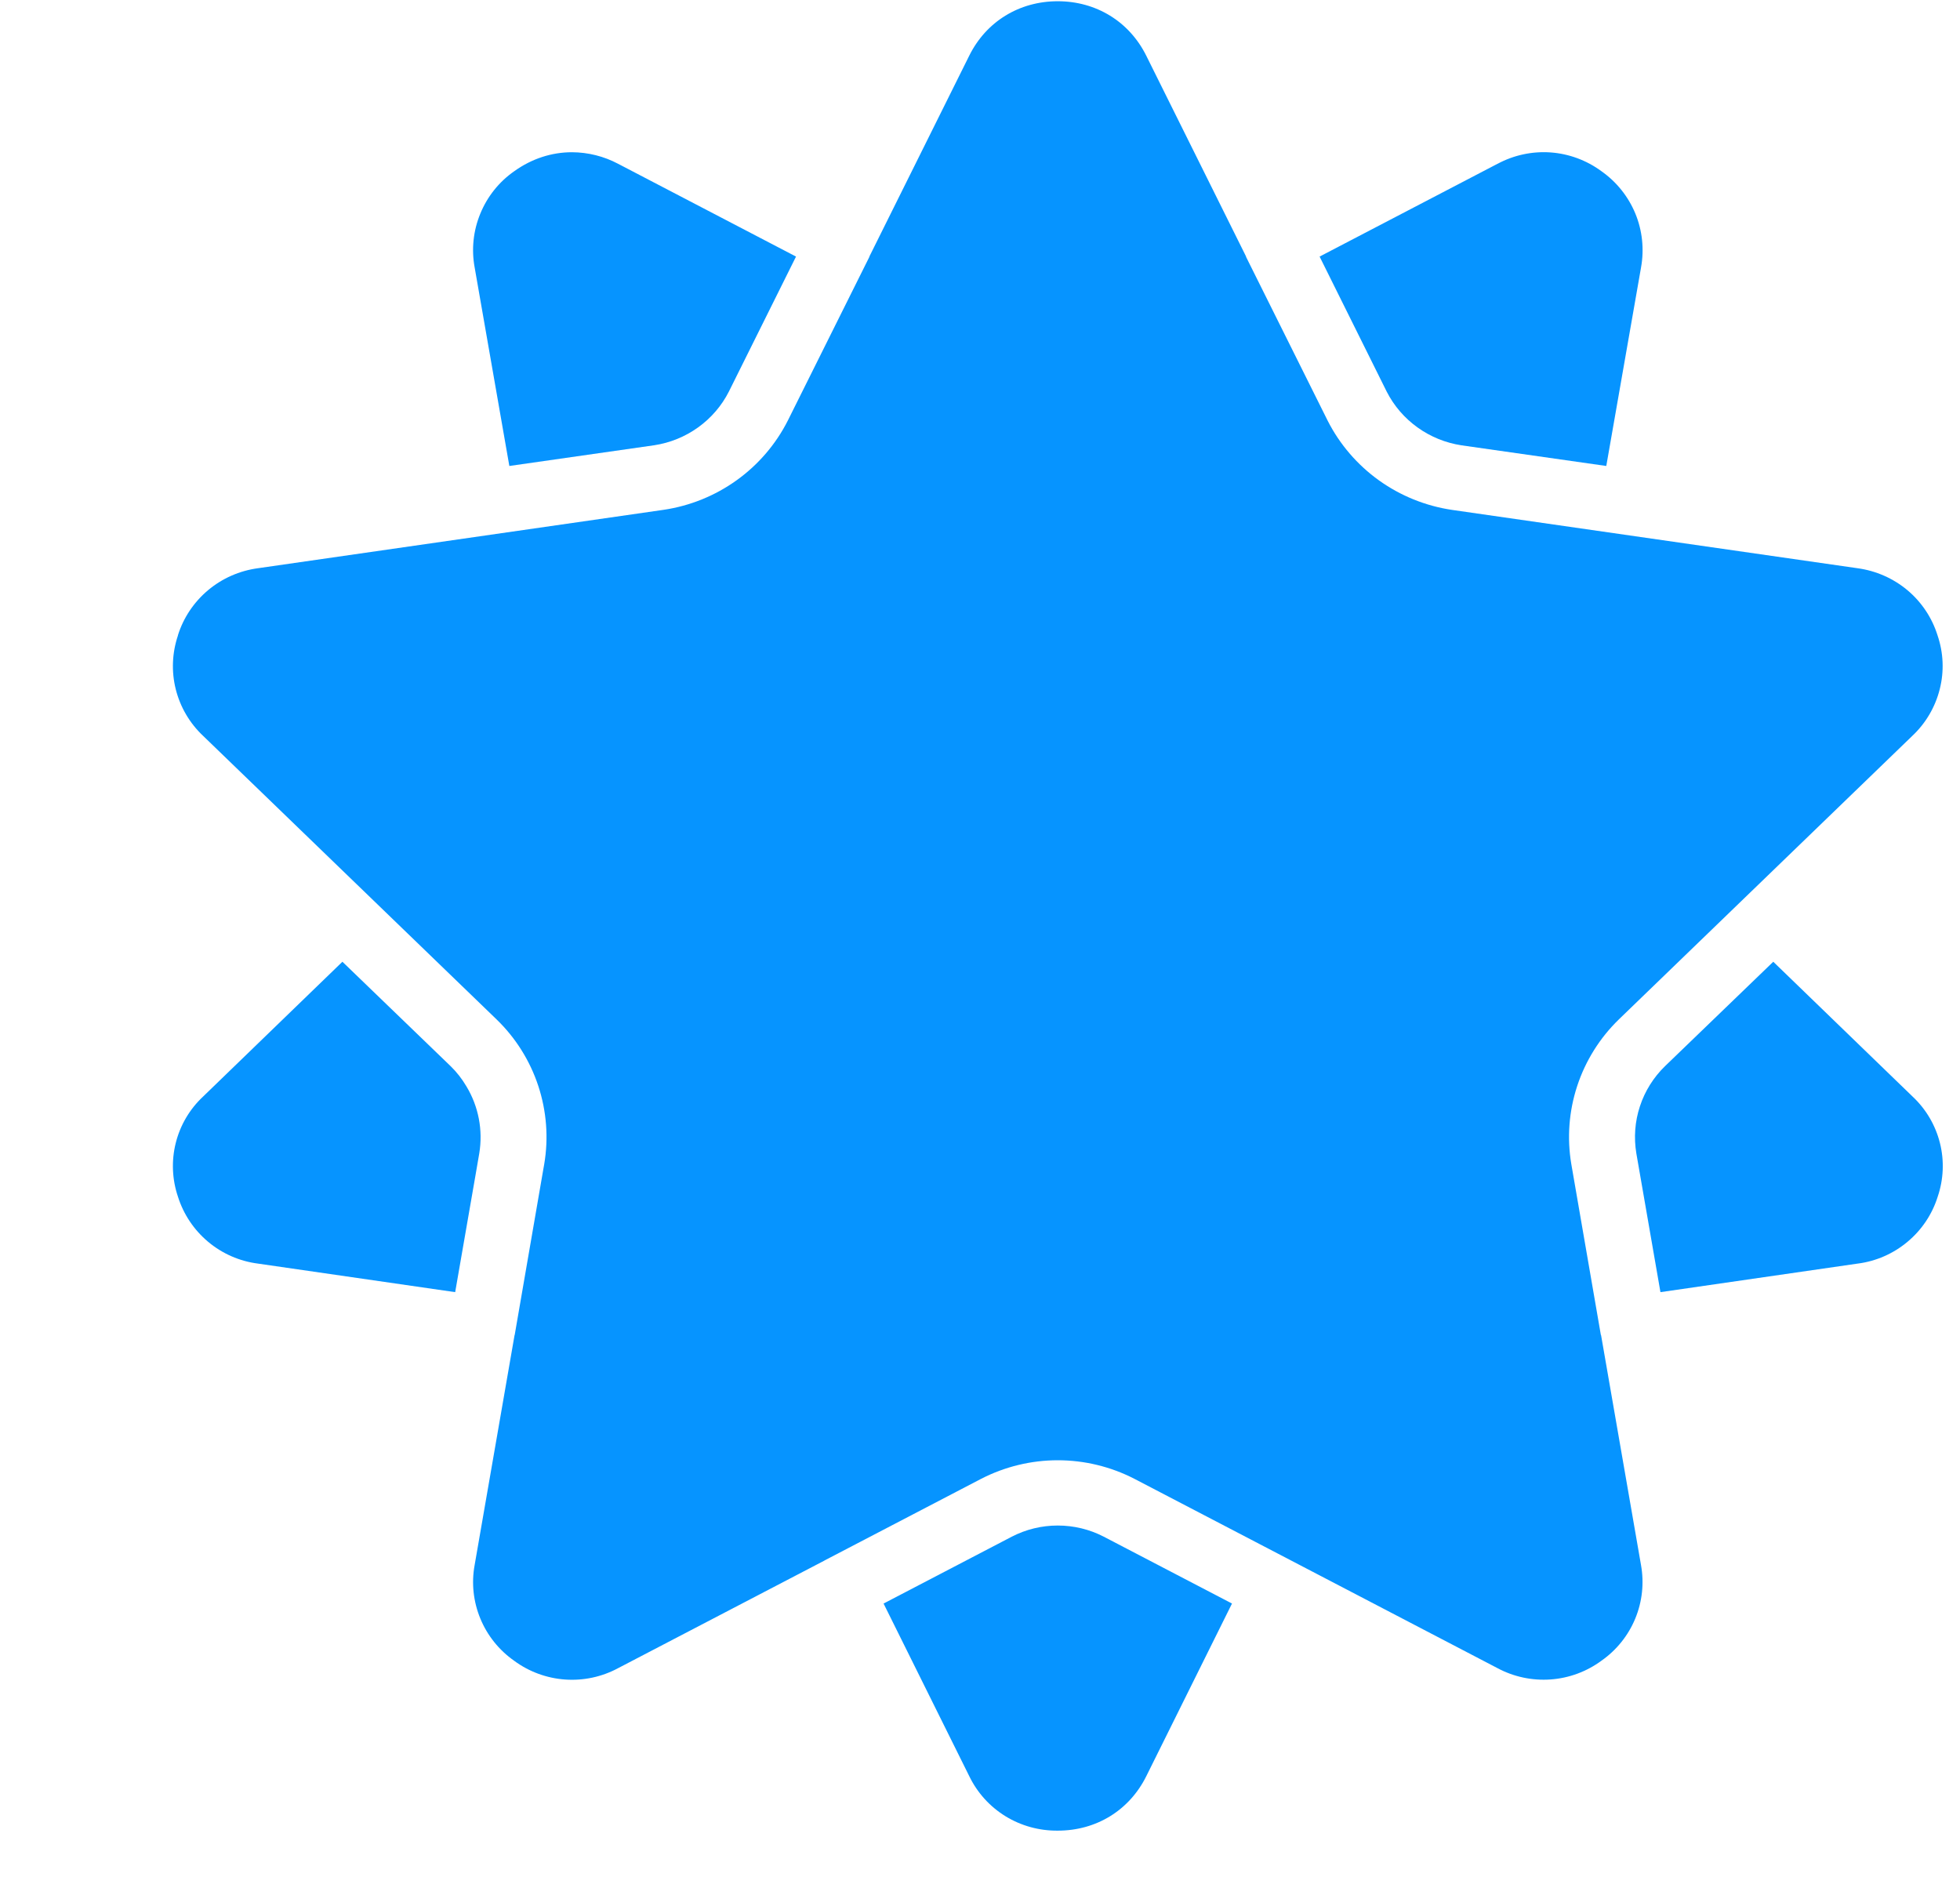
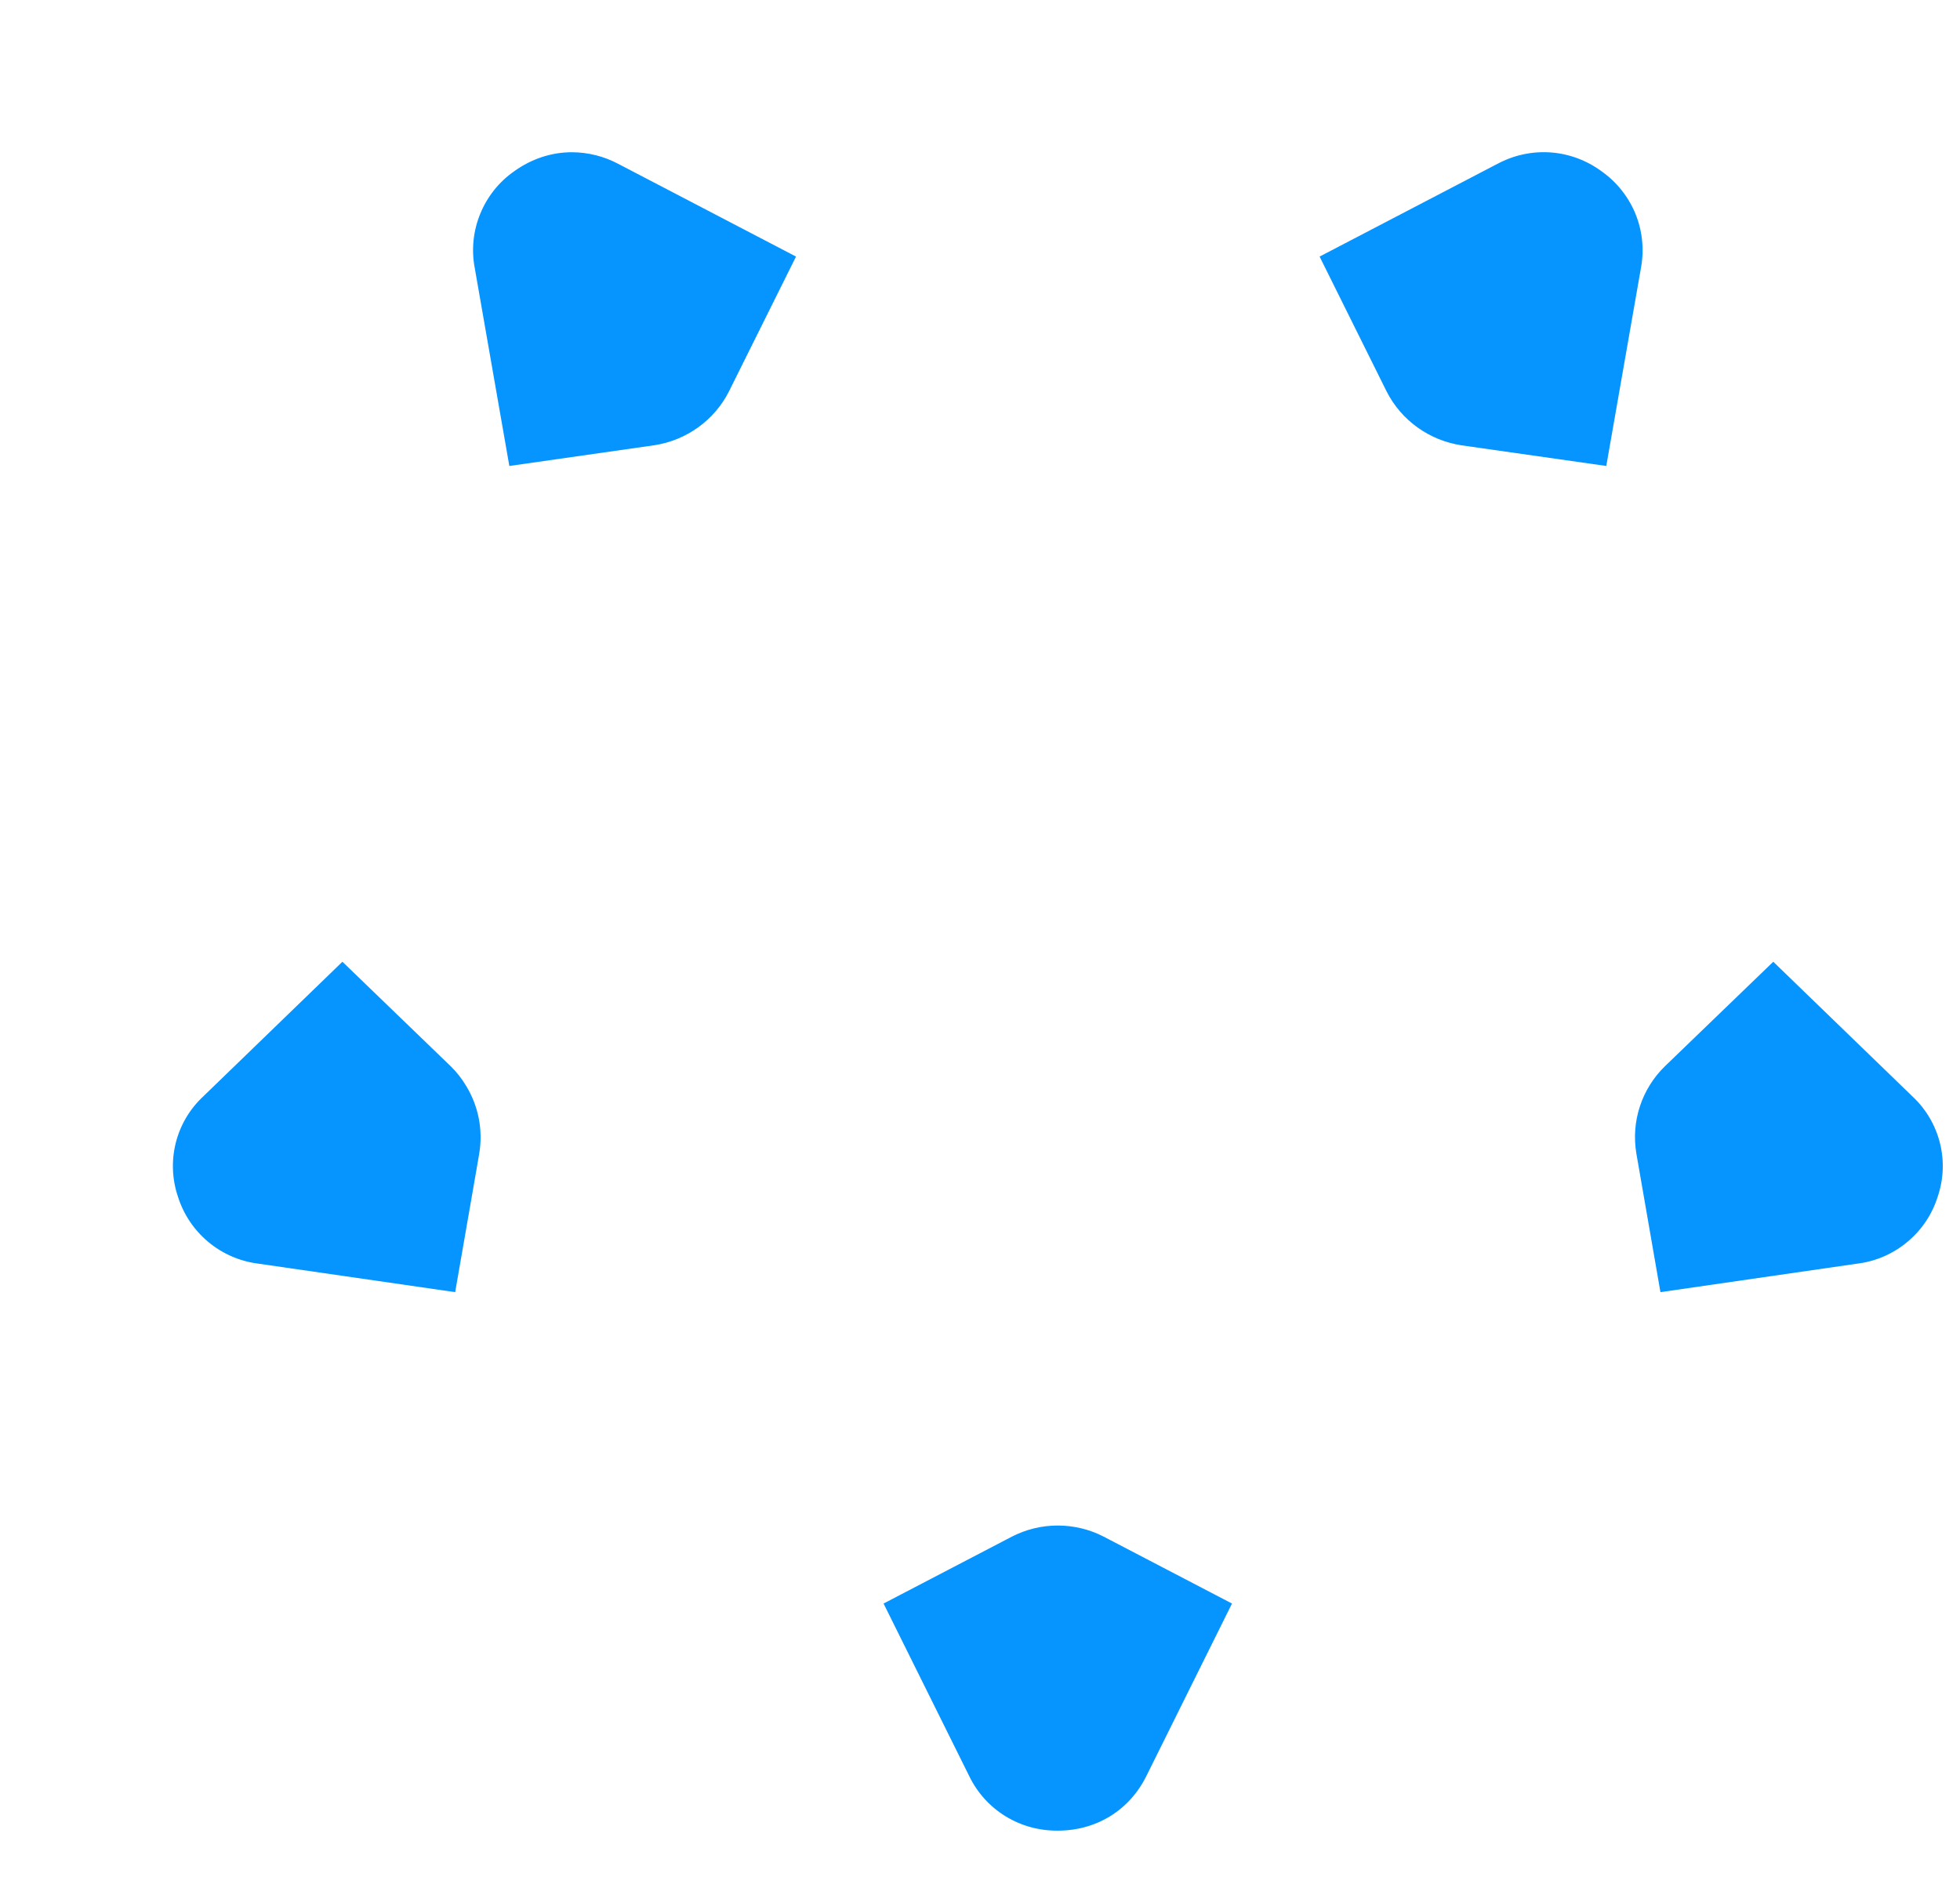
<svg xmlns="http://www.w3.org/2000/svg" width="30" height="29" viewBox="0 0 30 29" fill="none">
-   <path d="M27.142 14.72L25.485 16.318C25.309 16.489 25.177 16.7 25.101 16.932C25.024 17.164 25.006 17.412 25.046 17.653L25.415 19.777L28.433 19.34H28.434C28.716 19.304 28.98 19.188 29.197 19.006C29.414 18.825 29.574 18.586 29.658 18.318C29.749 18.052 29.761 17.767 29.693 17.495C29.625 17.223 29.48 16.976 29.275 16.784L27.142 14.72Z" fill="#0694FF" />
-   <path d="M2.724 9.725C2.634 9.991 2.622 10.277 2.69 10.549C2.758 10.821 2.903 11.069 3.108 11.262L7.6 15.602C7.893 15.885 8.112 16.235 8.239 16.62C8.366 17.006 8.398 17.417 8.33 17.817L8.317 17.891L7.879 20.427C7.878 20.432 7.876 20.436 7.875 20.44L7.265 23.953C7.214 24.229 7.245 24.514 7.352 24.773C7.459 25.033 7.639 25.257 7.87 25.419C8.096 25.586 8.367 25.686 8.649 25.706C8.931 25.726 9.212 25.666 9.461 25.532L12.618 23.886L12.62 23.884L15.018 22.634C15.38 22.448 15.782 22.35 16.19 22.35C16.597 22.35 16.999 22.447 17.361 22.633L19.761 23.884L19.763 23.885L22.921 25.532C23.169 25.665 23.451 25.725 23.733 25.705C24.015 25.685 24.285 25.585 24.512 25.418C24.743 25.256 24.923 25.032 25.03 24.772C25.137 24.512 25.167 24.228 25.117 23.951L24.507 20.44C24.506 20.435 24.503 20.431 24.502 20.427L24.051 17.819C23.983 17.418 24.014 17.007 24.141 16.621C24.268 16.235 24.487 15.885 24.78 15.601L29.272 11.261C29.477 11.068 29.622 10.82 29.69 10.548C29.759 10.276 29.747 9.99 29.656 9.724C29.572 9.455 29.412 9.215 29.195 9.033C28.977 8.851 28.712 8.735 28.431 8.697L22.223 7.804C21.82 7.744 21.437 7.589 21.106 7.352C20.776 7.115 20.507 6.803 20.323 6.442L19.073 3.933C19.072 3.929 19.072 3.926 19.071 3.923L17.545 0.853C17.286 0.331 16.779 0.019 16.19 0.019C15.6 0.019 15.093 0.331 14.835 0.853L13.309 3.922C13.307 3.926 13.308 3.929 13.306 3.933L12.058 6.438C11.875 6.8 11.606 7.113 11.276 7.35C10.945 7.588 10.562 7.743 10.158 7.803L3.948 8.697C3.667 8.735 3.402 8.851 3.185 9.033C2.968 9.215 2.807 9.455 2.723 9.724L2.724 9.725Z" fill="#0694FF" />
+   <path d="M27.142 14.72L25.485 16.318C25.309 16.489 25.177 16.7 25.101 16.932C25.024 17.164 25.006 17.412 25.046 17.653L25.415 19.777L28.433 19.34H28.434C28.716 19.304 28.98 19.188 29.197 19.006C29.414 18.825 29.574 18.586 29.658 18.318C29.749 18.052 29.761 17.767 29.693 17.495C29.625 17.223 29.48 16.976 29.275 16.784L27.142 14.72" fill="#0694FF" />
  <path d="M22.921 2.507L20.198 3.927L21.226 5.996C21.337 6.213 21.499 6.401 21.698 6.543C21.897 6.686 22.128 6.779 22.37 6.816L24.586 7.132L25.118 4.093C25.168 3.815 25.138 3.529 25.031 3.269C24.923 3.008 24.743 2.783 24.511 2.62C24.284 2.453 24.014 2.353 23.733 2.333C23.451 2.313 23.17 2.374 22.922 2.507L22.921 2.507ZM16.191 28.019C16.781 28.019 17.287 27.707 17.546 27.184L18.857 24.543L16.893 23.519C16.676 23.407 16.435 23.349 16.189 23.349C15.944 23.349 15.703 23.408 15.486 23.52L13.524 24.543L14.835 27.184C14.957 27.437 15.149 27.65 15.389 27.798C15.63 27.946 15.908 28.022 16.191 28.019ZM7.872 2.62C7.639 2.782 7.459 3.008 7.352 3.269C7.244 3.53 7.214 3.816 7.265 4.093L7.796 7.132L10.013 6.815C10.257 6.778 10.487 6.684 10.686 6.541C10.885 6.398 11.047 6.21 11.157 5.992L12.184 3.927L9.461 2.507C9.244 2.392 9.001 2.331 8.754 2.33C8.445 2.33 8.14 2.428 7.872 2.62L7.872 2.62ZM2.724 18.317C2.809 18.586 2.969 18.825 3.185 19.006C3.402 19.188 3.667 19.304 3.948 19.34L6.967 19.777L7.278 17.988L7.336 17.651C7.394 17.298 7.325 16.936 7.14 16.629C7.073 16.515 6.992 16.41 6.897 16.318L5.241 14.72L3.109 16.783C2.903 16.975 2.758 17.222 2.69 17.494C2.622 17.766 2.634 18.052 2.724 18.317Z" fill="#0694FF" />
</svg>